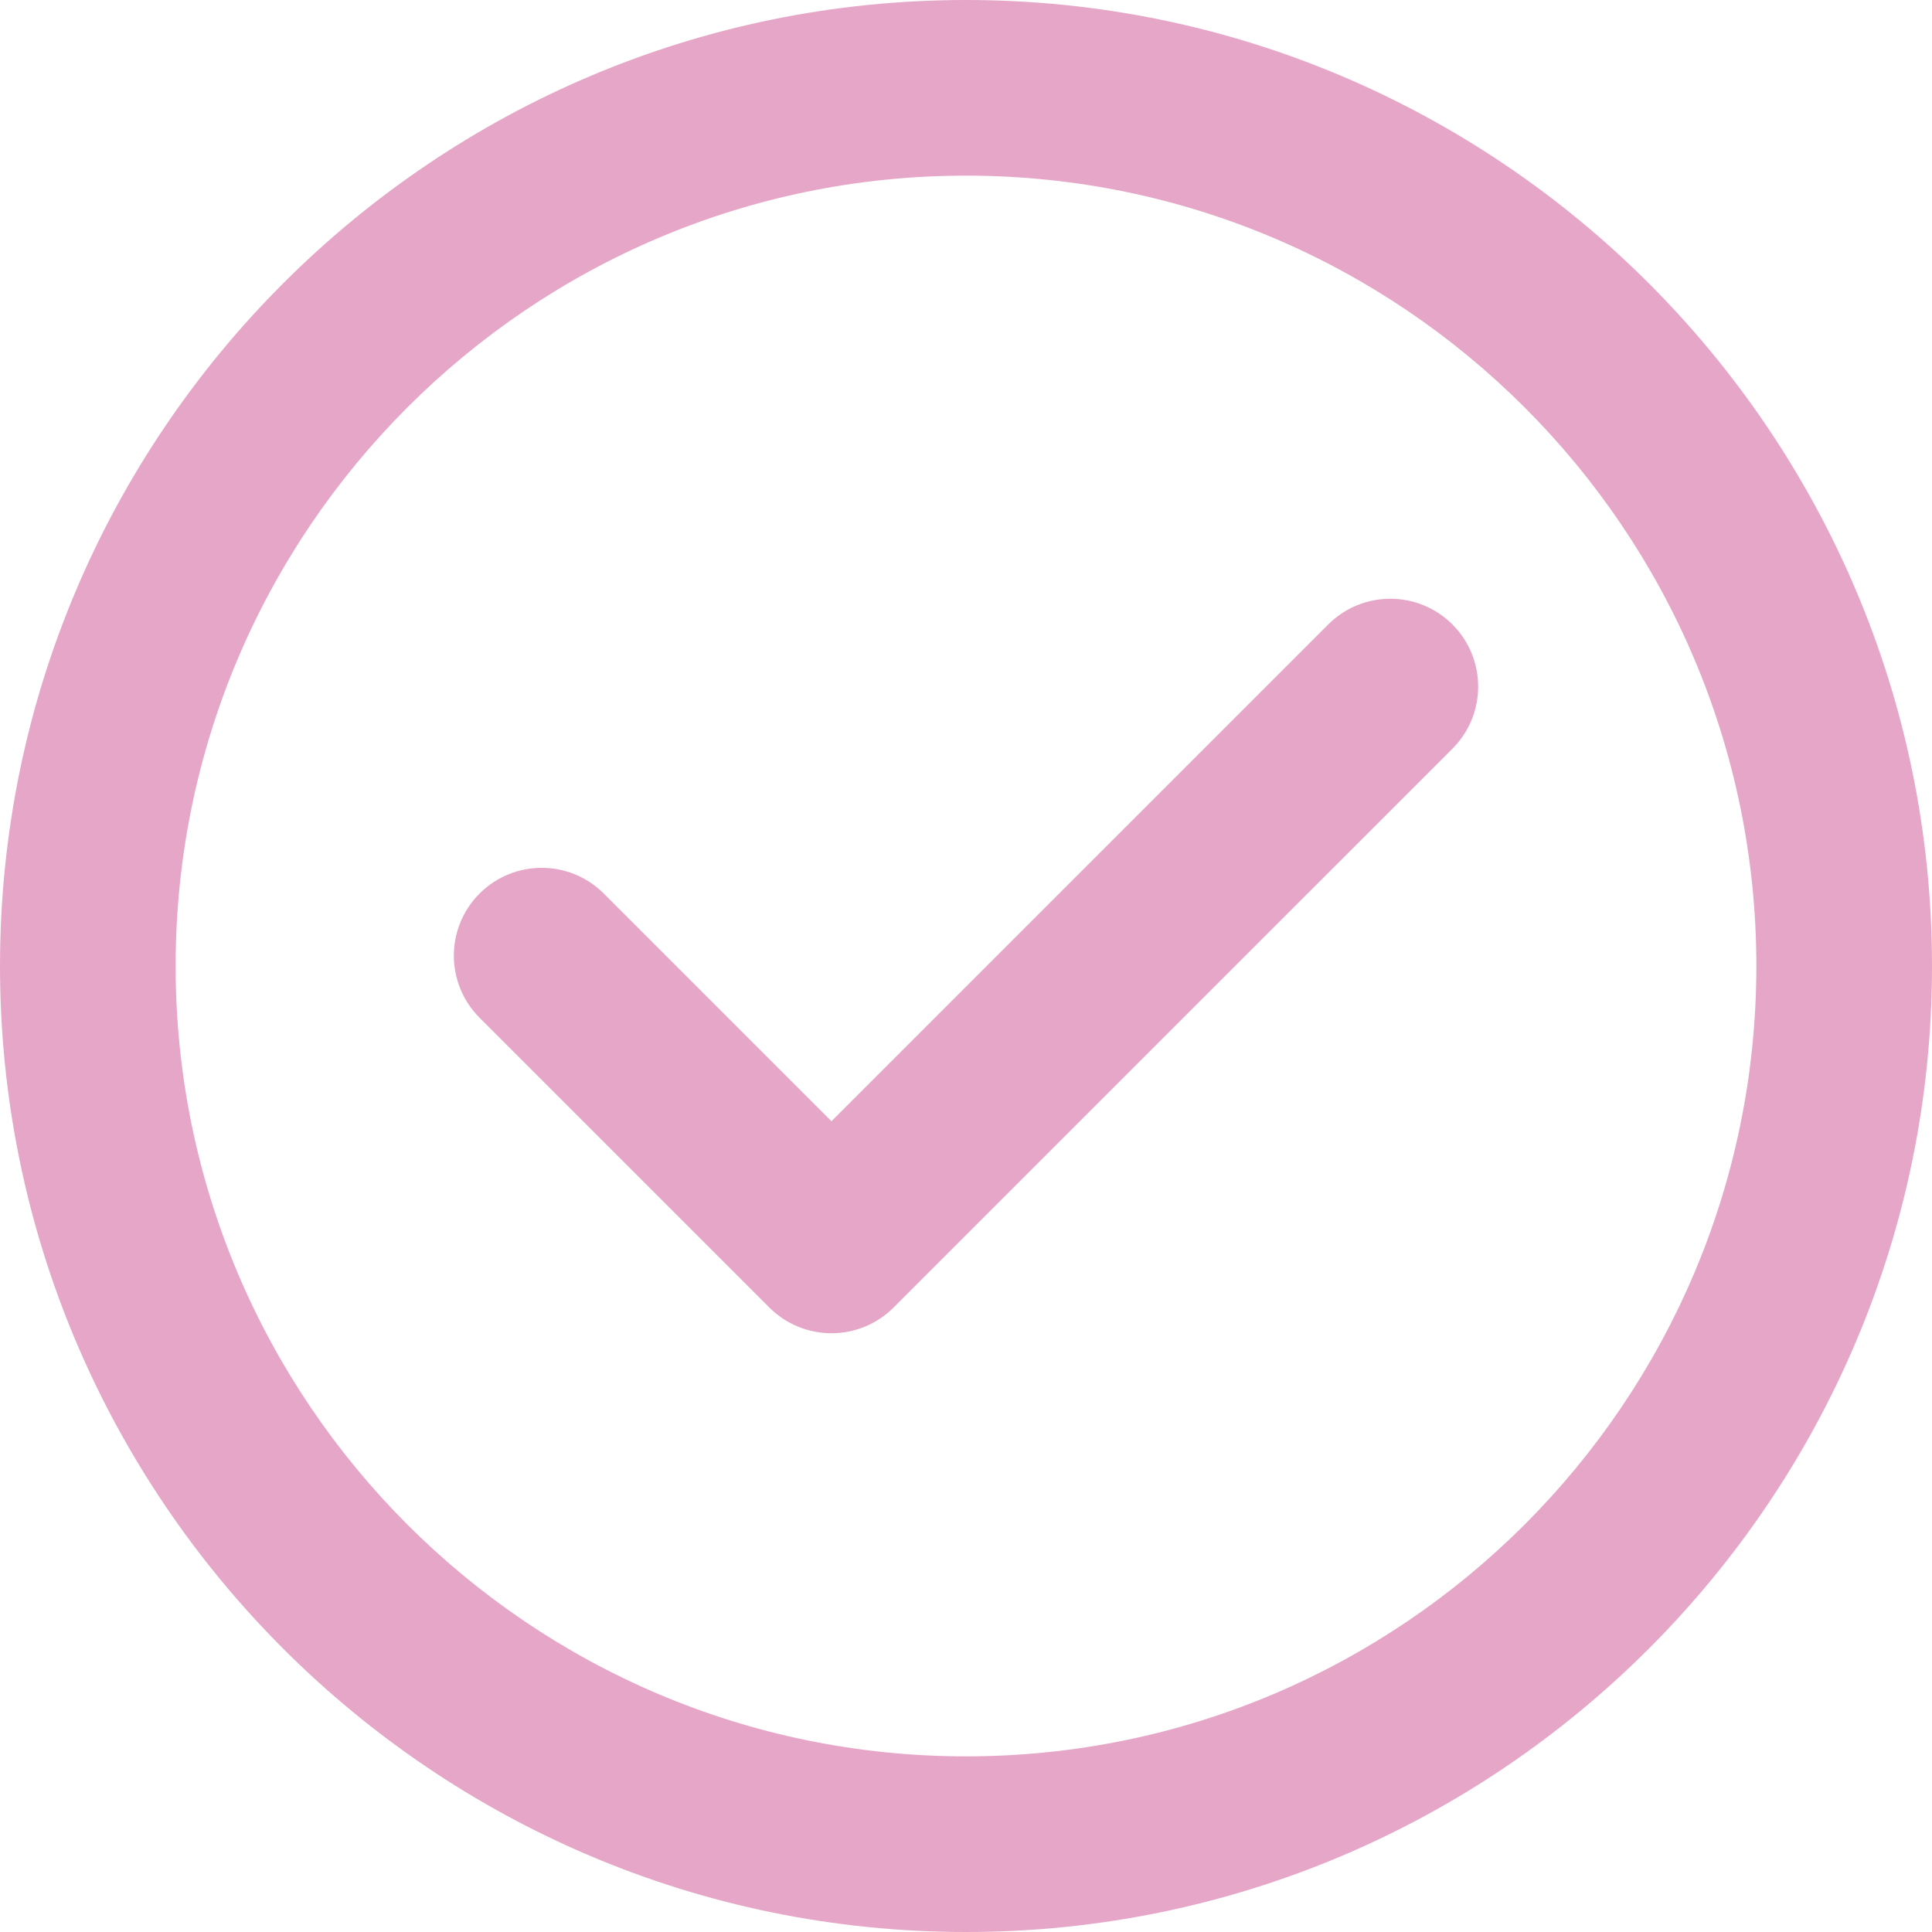
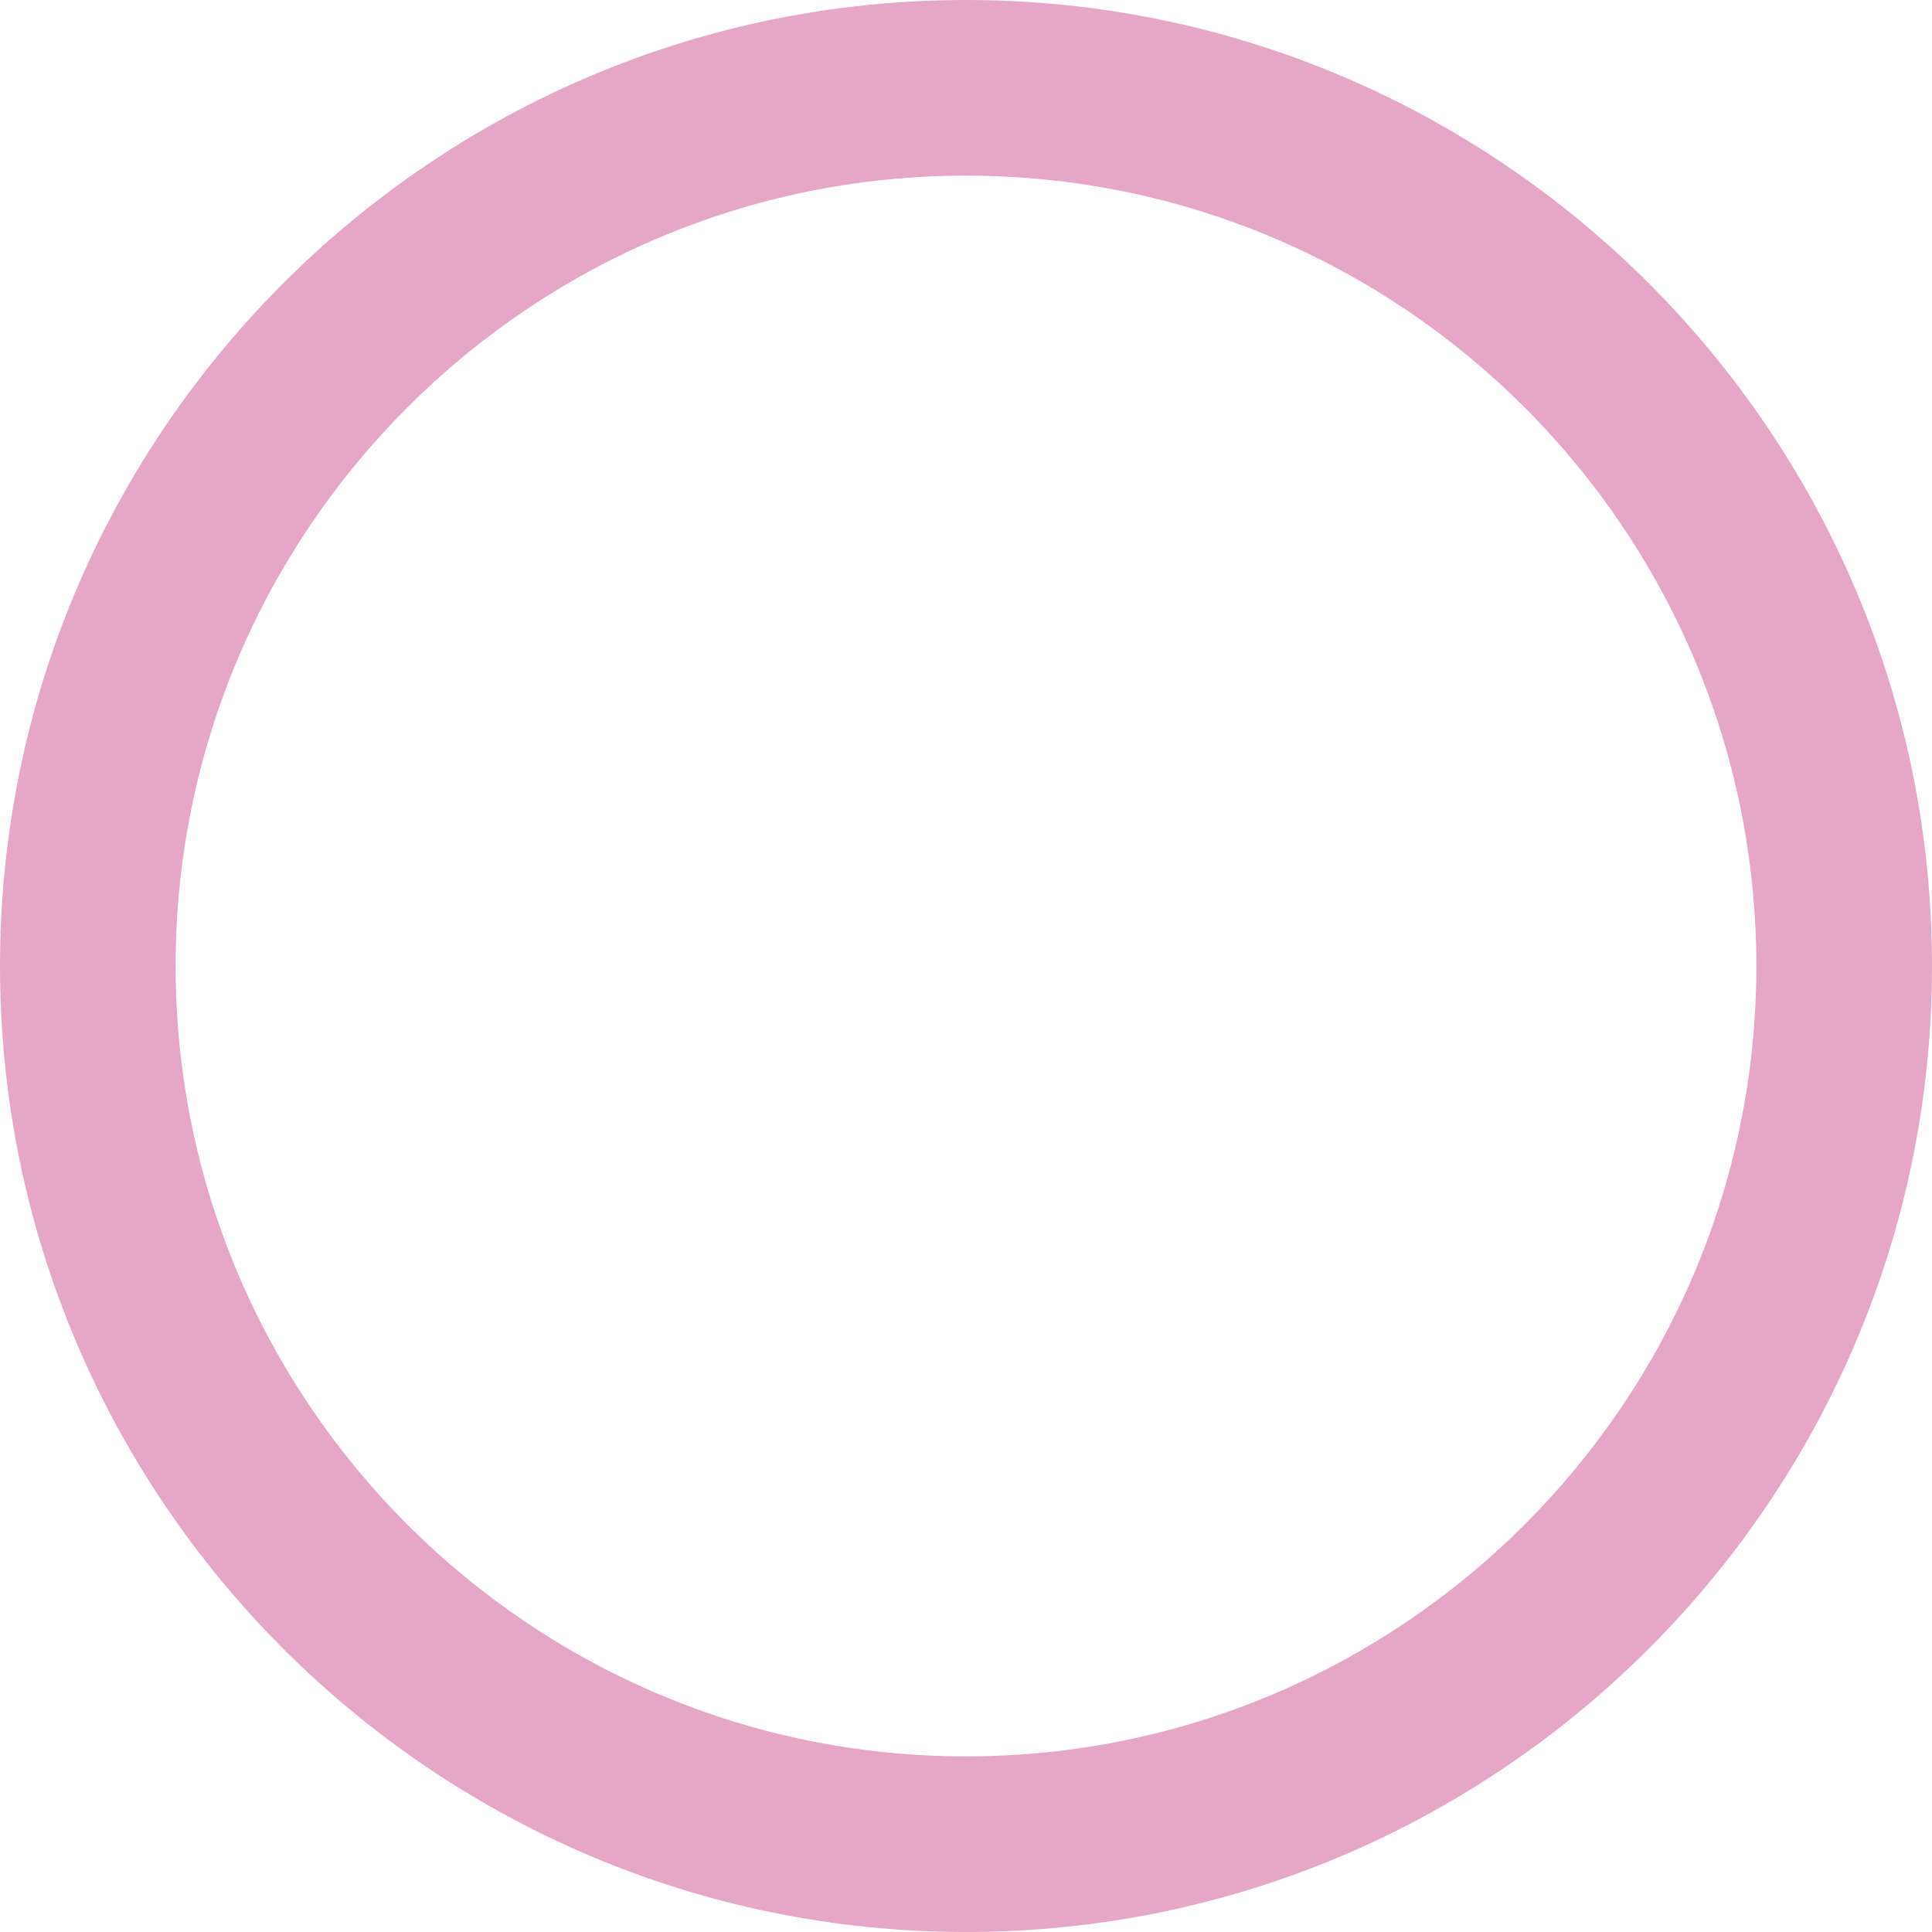
<svg xmlns="http://www.w3.org/2000/svg" width="100%" height="100%" viewBox="0 0 330 330" version="1.1" xml:space="preserve" style="fill-rule:evenodd;clip-rule:evenodd;stroke-linejoin:round;stroke-miterlimit:2;">
  <g>
    <path d="M165,0C74.019,0 0,74.019 0,165C0,255.981 74.019,330 165,330C255.981,330 330,255.981 330,165C330,74.019 255.981,0 165,0ZM165,300C90.56,300 30,239.439 30,165C30,90.561 90.56,30 165,30C239.44,30 300,90.561 300,165C300,239.439 239.439,300 165,300Z" style="fill:rgb(230,166,199);fill-rule:nonzero;" />
-     <path d="M226.872,106.664L142.018,191.517L103.128,152.626C97.271,146.769 87.773,146.768 81.915,152.625C76.057,158.483 76.057,167.98 81.915,173.838L131.411,223.336C134.224,226.149 138.039,227.73 142.017,227.73L142.018,227.73C145.996,227.73 149.811,226.149 152.624,223.337L248.085,127.878C253.943,122.02 253.943,112.523 248.085,106.665C242.227,100.807 232.73,100.806 226.872,106.664Z" style="fill:rgb(230,166,199);fill-rule:nonzero;" />
  </g>
</svg>